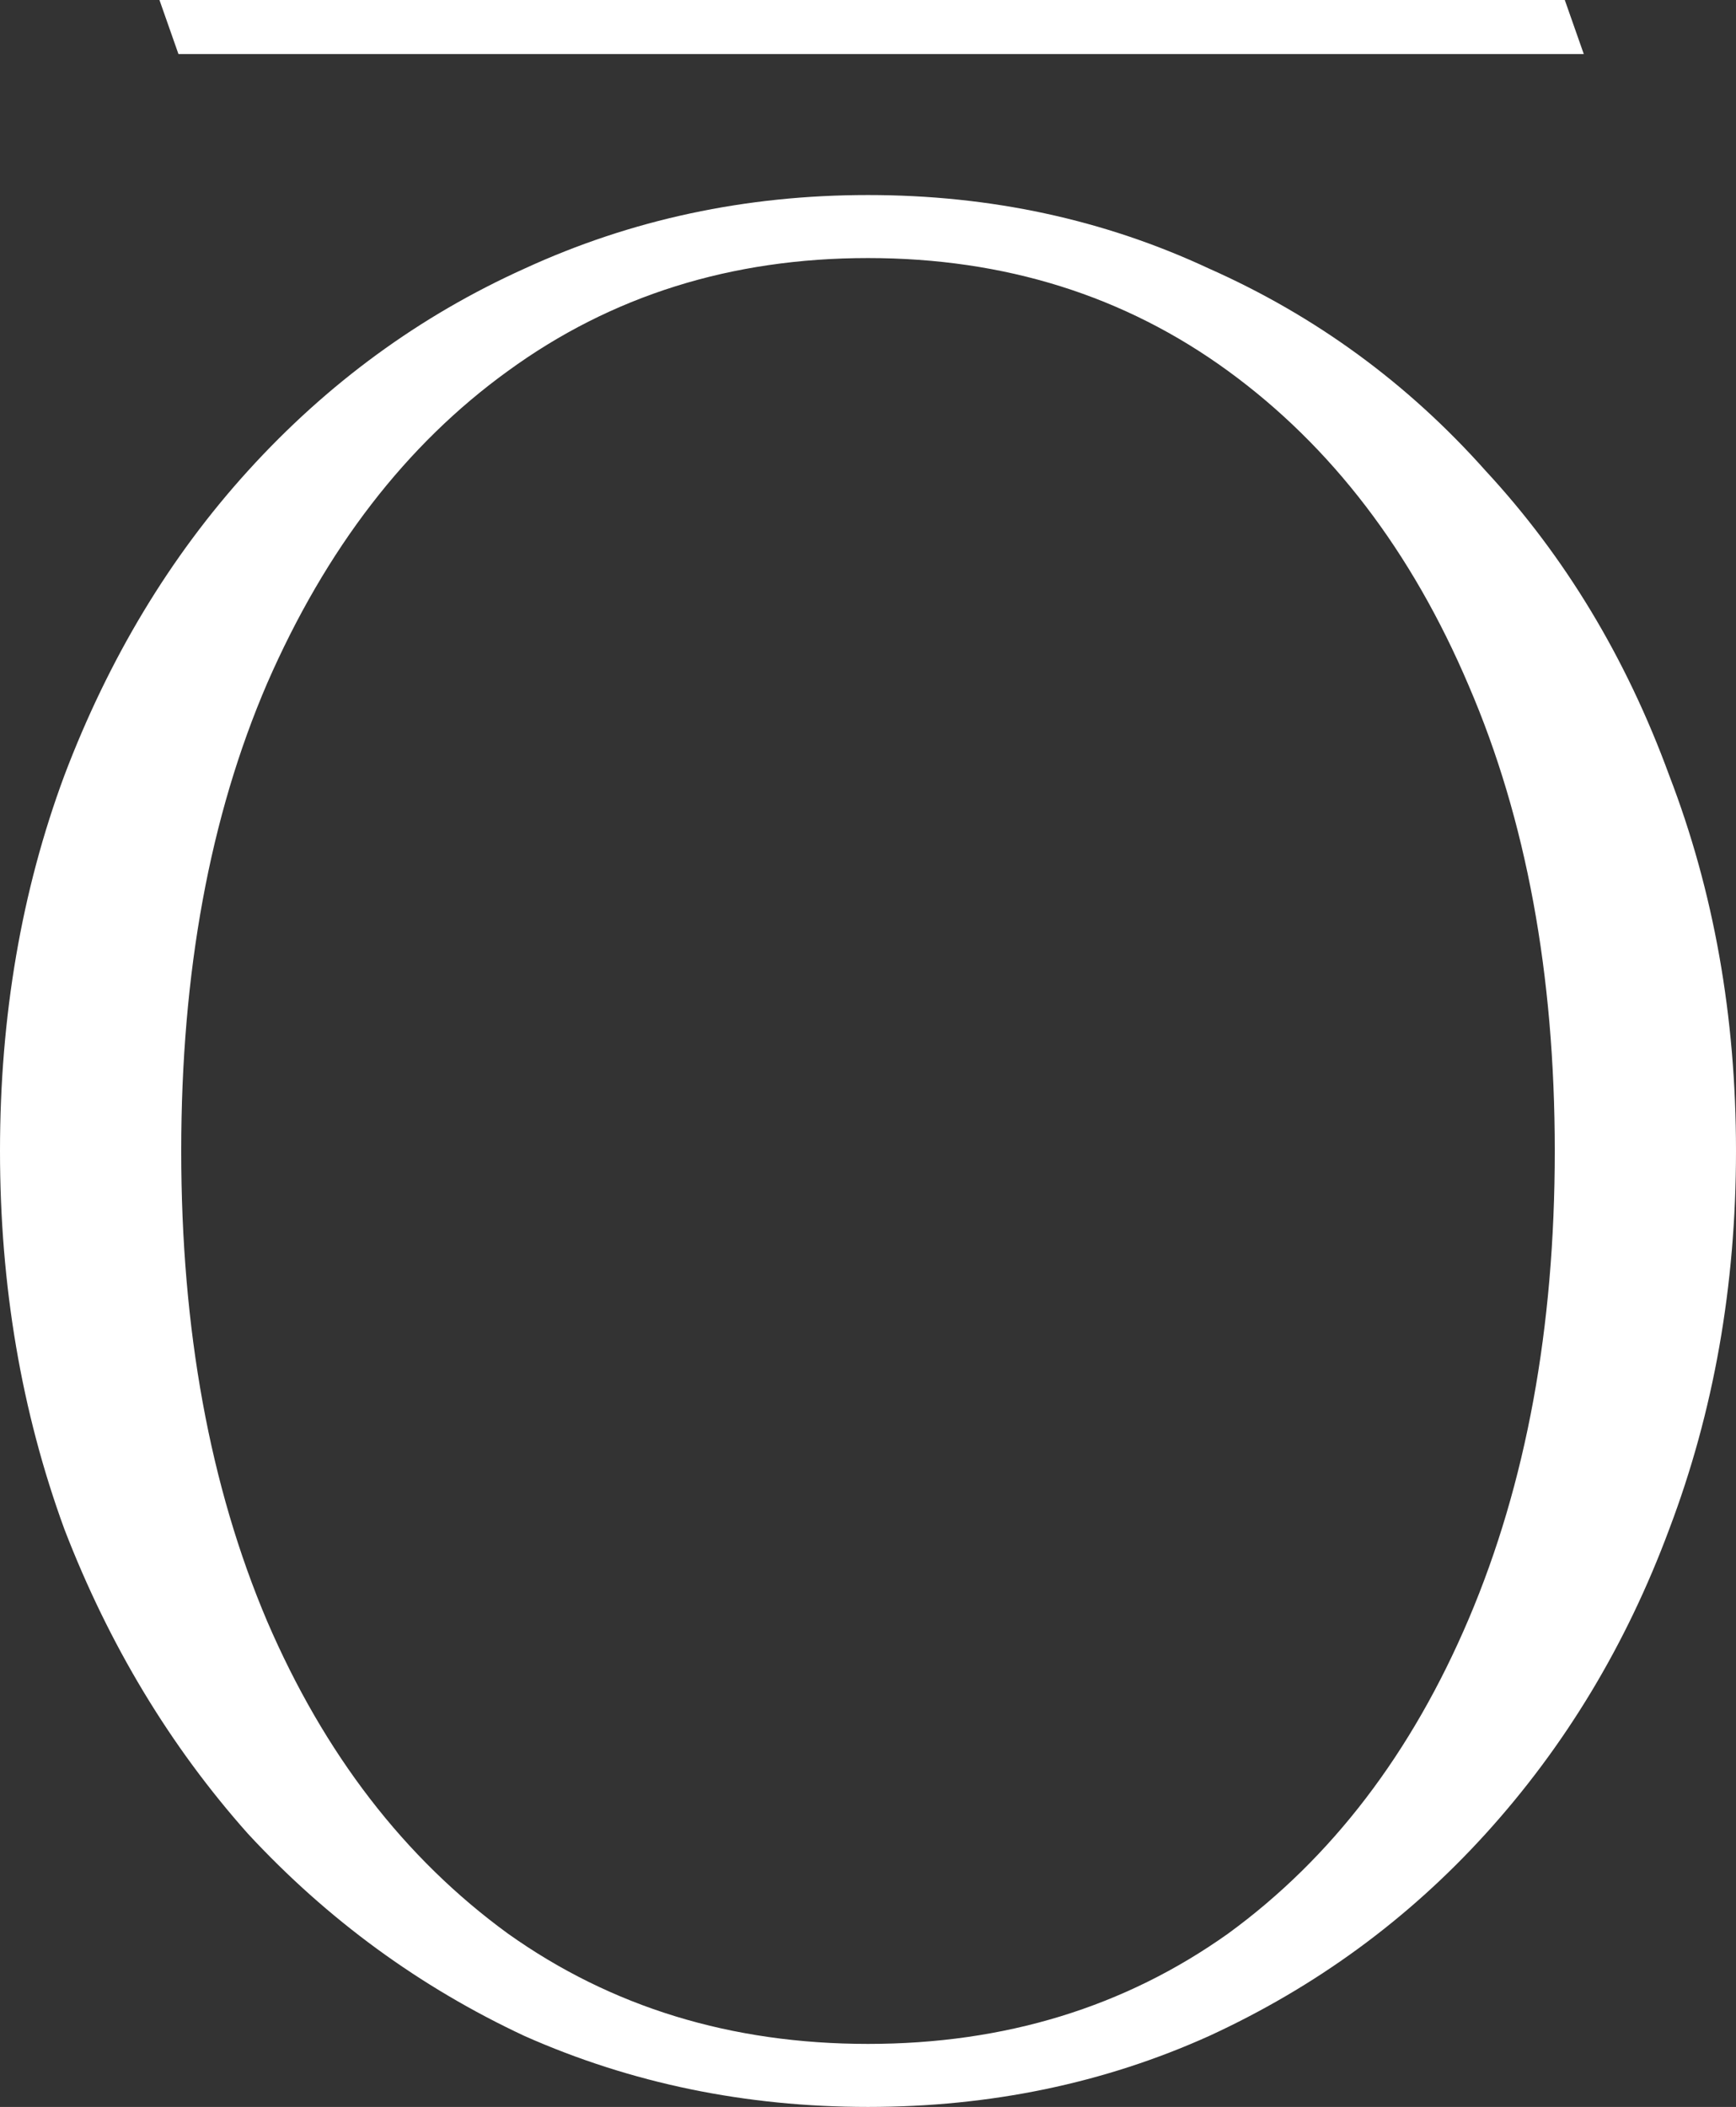
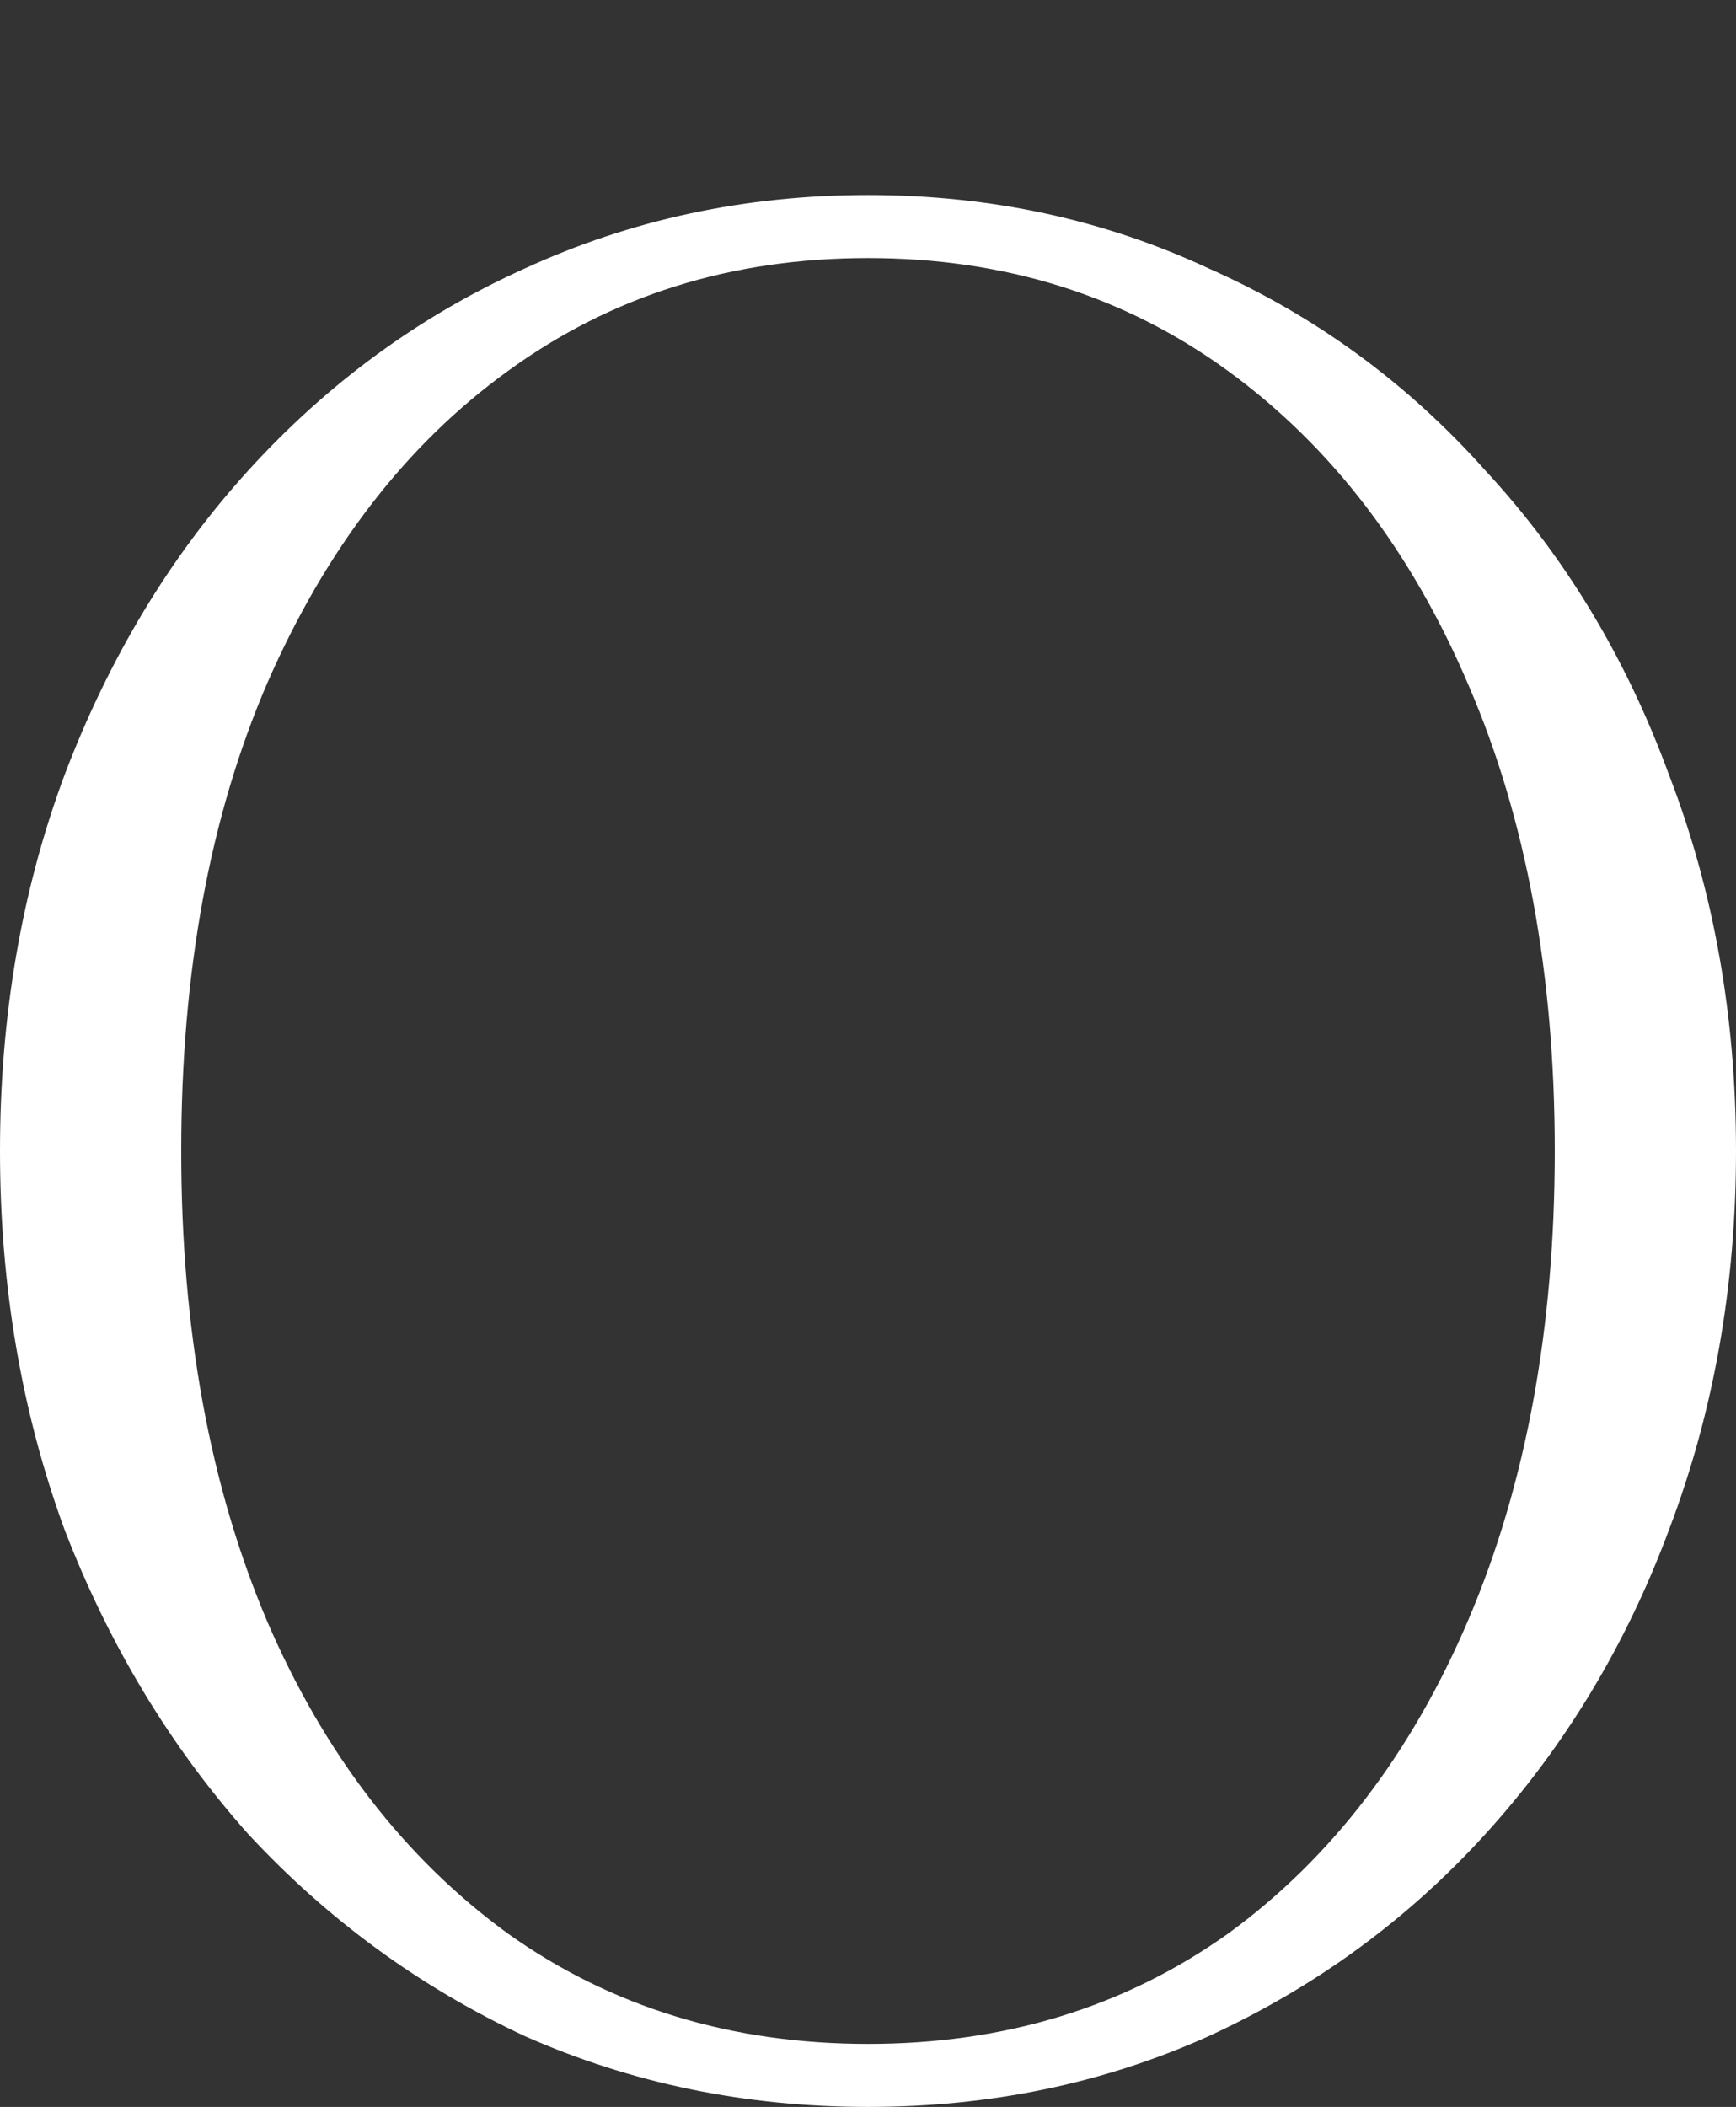
<svg xmlns="http://www.w3.org/2000/svg" width="319" height="387" viewBox="0 0 319 387" fill="none">
  <rect x="0" y="0" width="319" height="387" fill="#333333" stroke="none" />
-   <path d="M32.79 9.924L29.301 0H287.539L291.028 9.924H32.79Z" fill="white" />
  <path d="M0 211.412C0 186.649 3.944 163.655 11.831 142.43C20.011 120.884 31.257 102.232 45.571 86.474C60.178 70.394 77.121 58.013 96.401 49.33C115.973 40.325 137.006 35.823 159.5 35.823C181.994 35.823 202.88 40.325 222.161 49.33C241.733 58.013 258.676 70.394 272.99 86.474C287.597 102.232 298.843 120.884 306.731 142.43C314.91 163.655 319 186.649 319 211.412C319 236.174 314.91 259.329 306.731 280.875C298.843 302.1 287.597 320.752 272.99 336.832C258.676 352.59 241.733 364.971 222.161 373.976C202.88 382.659 181.994 387 159.5 387C137.006 387 115.973 382.659 96.401 373.976C77.121 364.971 60.178 352.59 45.571 336.832C31.257 320.752 20.011 302.1 11.831 280.875C3.944 259.329 0 236.174 0 211.412ZM33.302 211.412C33.302 244.214 38.56 272.996 49.077 297.759C59.593 322.2 74.346 341.334 93.334 355.163C112.322 368.669 134.377 375.423 159.5 375.423C184.623 375.423 206.678 368.669 225.666 355.163C244.654 341.334 259.407 322.039 269.923 297.276C280.44 272.514 285.698 243.892 285.698 211.412C285.698 178.931 280.44 150.47 269.923 126.029C259.407 101.267 244.654 81.971 225.666 68.143C206.678 54.315 184.623 47.4 159.5 47.4C134.377 47.4 112.322 54.315 93.334 68.143C74.638 81.65 59.886 100.784 49.077 125.547C38.56 149.988 33.302 178.609 33.302 211.412Z" fill="white" />
</svg>